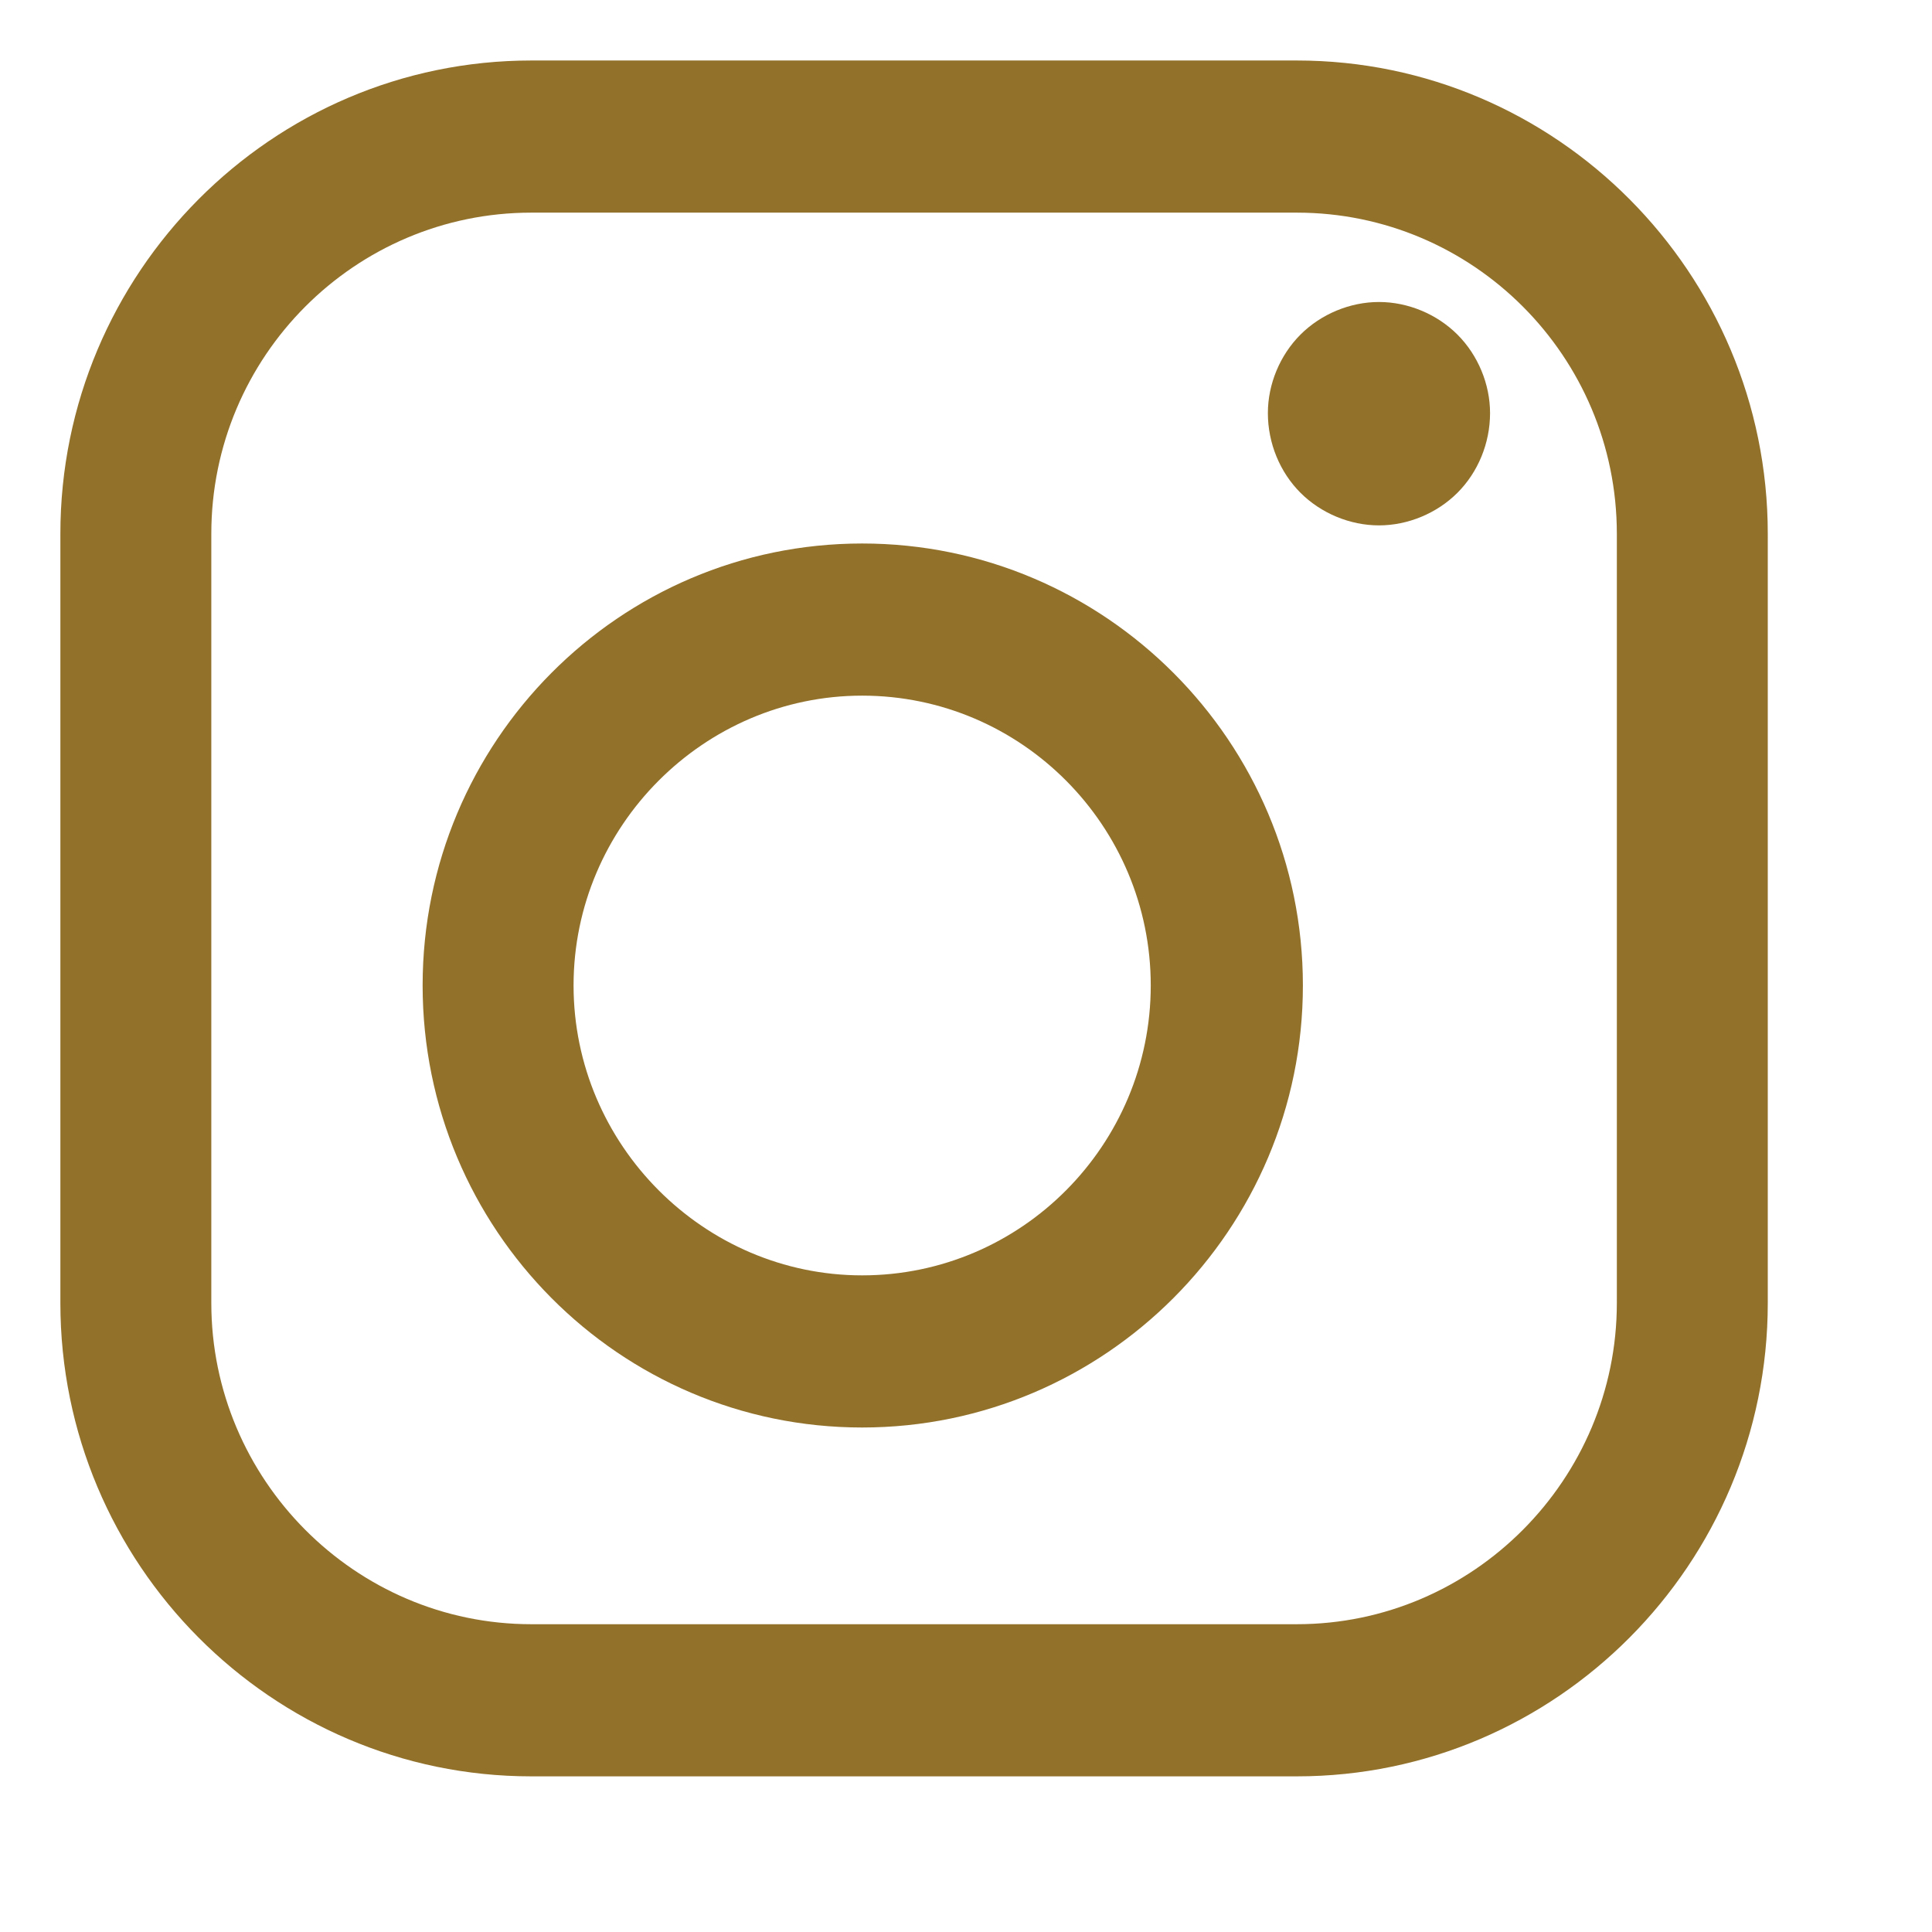
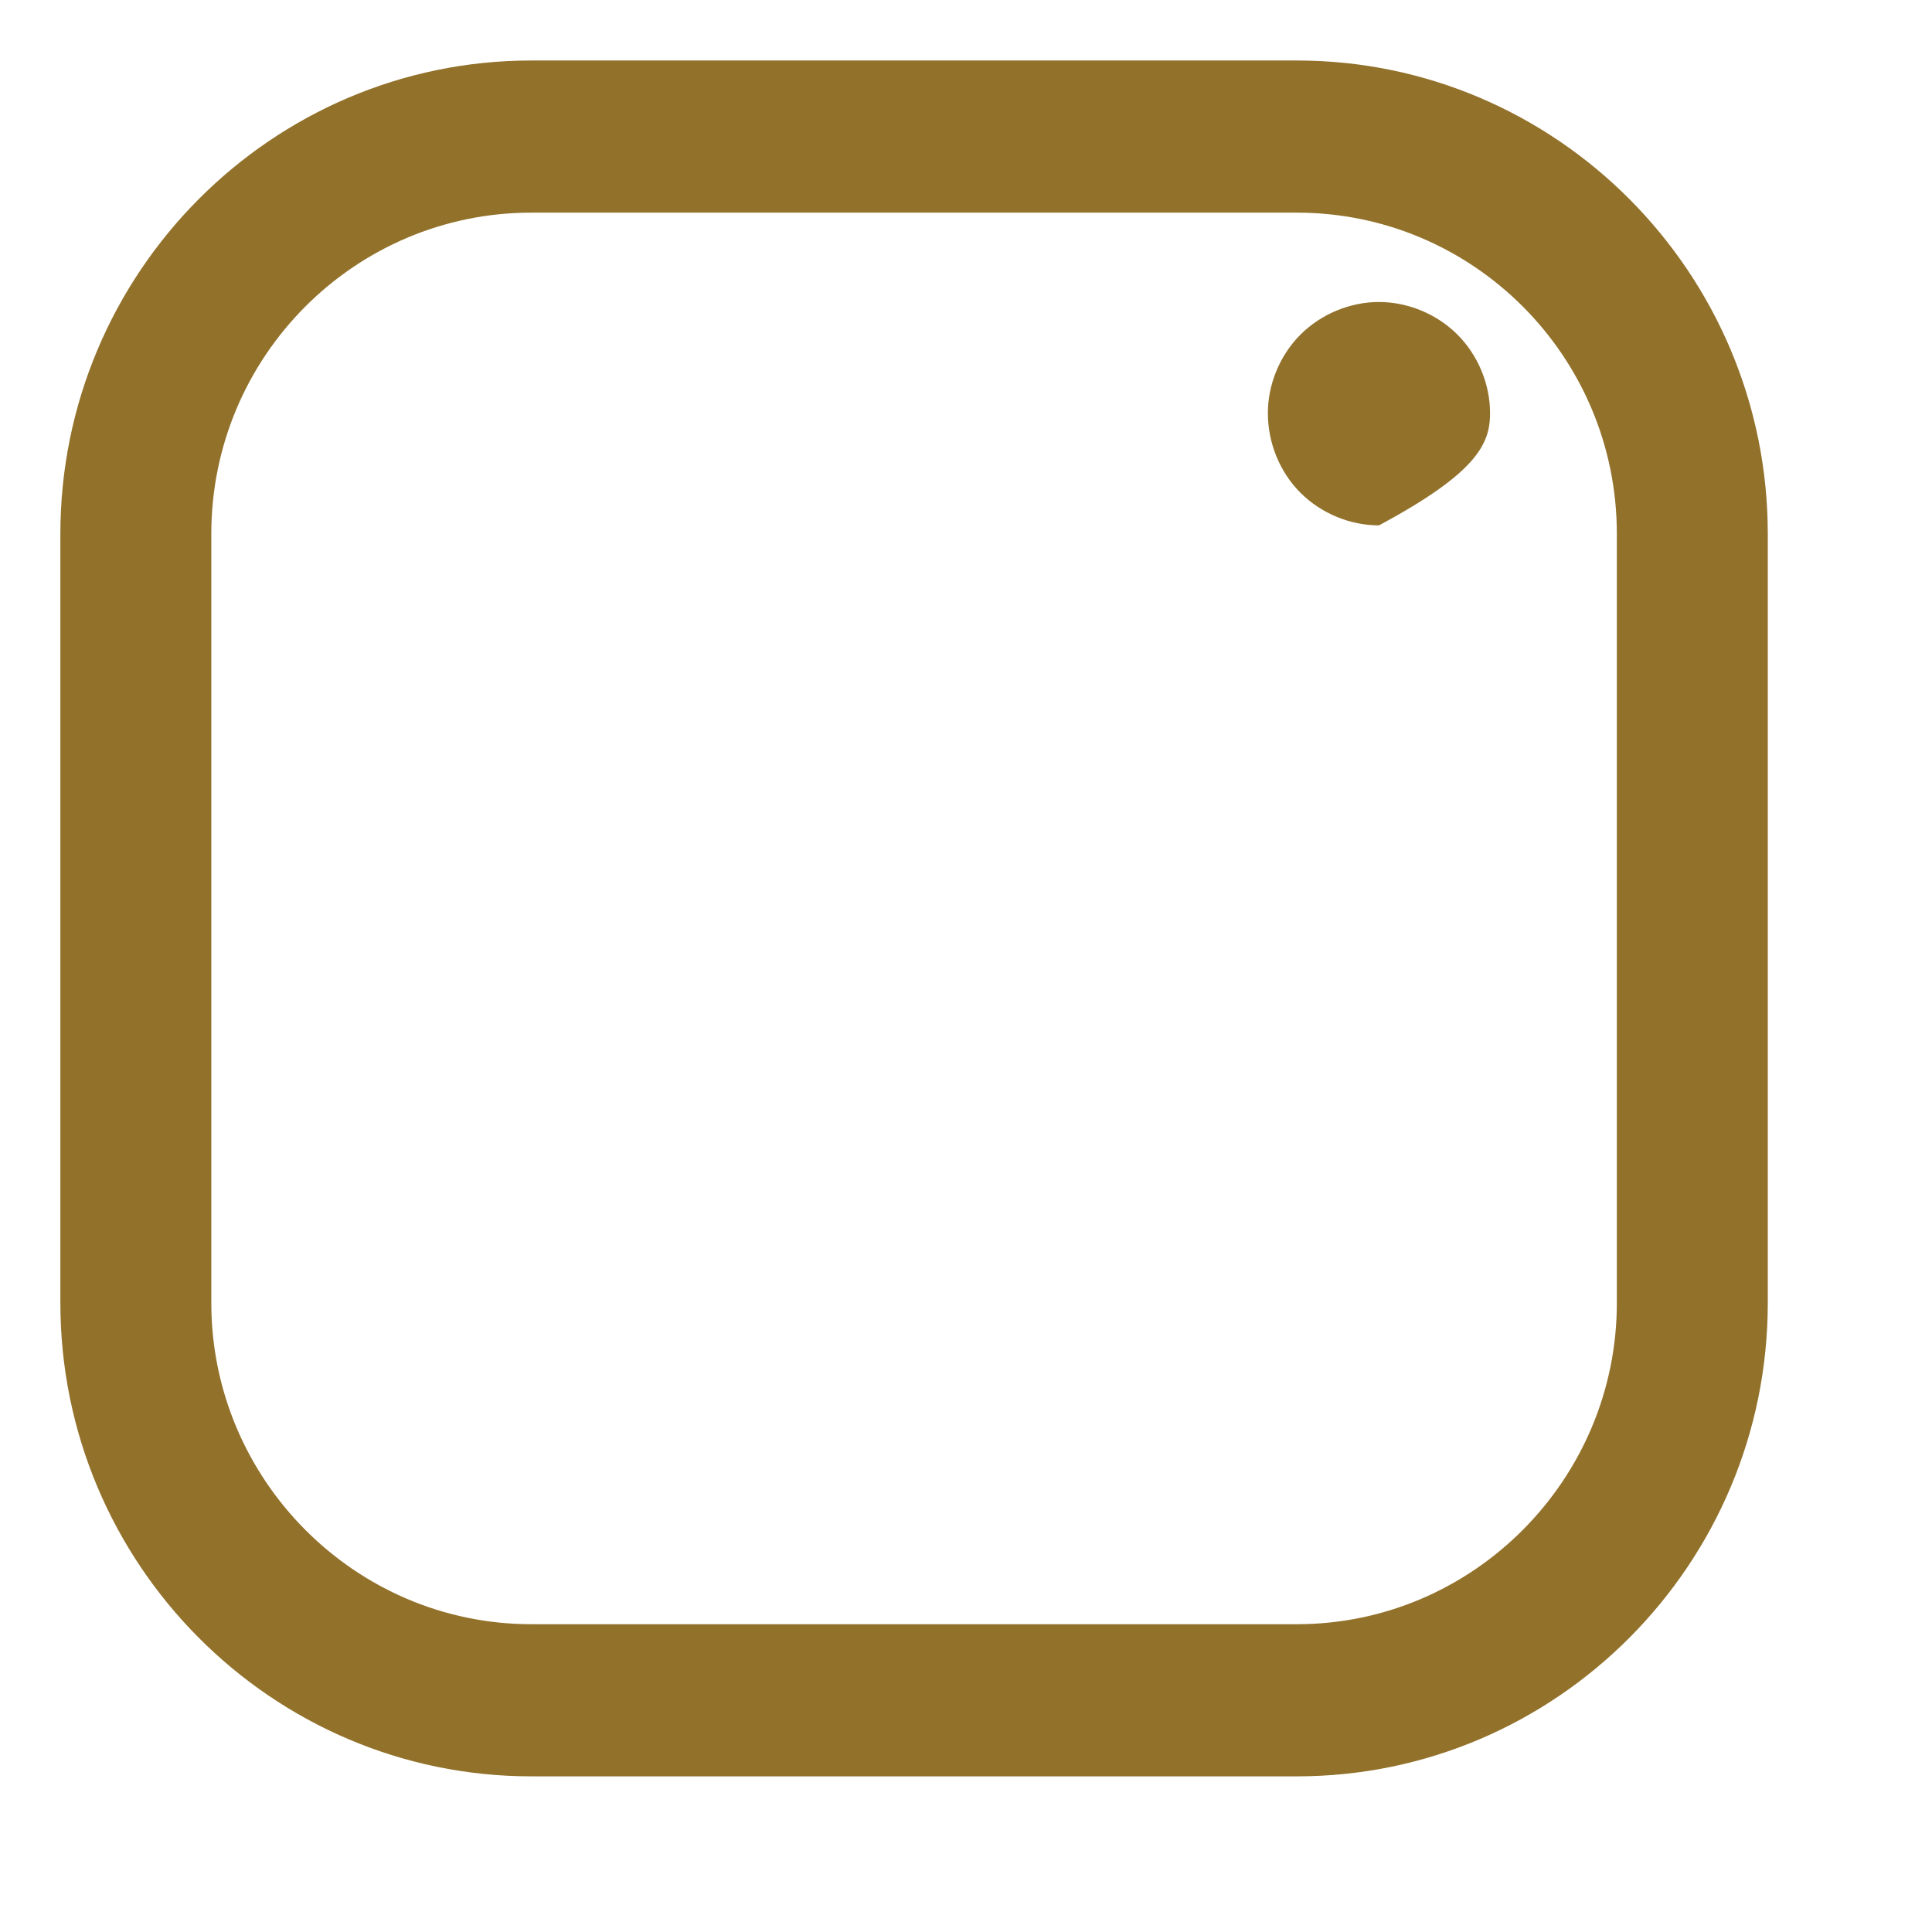
<svg xmlns="http://www.w3.org/2000/svg" width="16" height="16" viewBox="0 0 16 16" fill="none">
  <g>
    <path d="M4.4 0.501C2.25 0.501 0.5 2.261 0.5 4.421V10.791C0.5 12.951 2.25 14.711 4.4 14.711H10.74C12.89 14.711 14.64 12.951 14.64 10.791V4.421C14.64 2.261 12.89 0.501 10.74 0.501H4.4ZM13.39 10.791C13.39 12.252 12.2 13.451 10.74 13.451H4.4C2.94 13.451 1.75 12.252 1.75 10.791V4.421C1.75 2.951 2.94 1.761 4.4 1.761H10.74C12.2 1.761 13.39 2.951 13.39 4.421V10.791Z" fill="#92712B" />
-     <path d="M3.5 8.161C3.5 10.181 5.13 11.822 7.14 11.822C9.15 11.822 10.79 10.181 10.79 8.161C10.79 6.141 9.15 4.501 7.14 4.501C5.13 4.501 3.5 6.141 3.5 8.161ZM4.75 8.161C4.75 6.841 5.83 5.761 7.14 5.761C8.46 5.761 9.53 6.841 9.53 8.161C9.53 9.481 8.46 10.562 7.14 10.562C5.83 10.562 4.75 9.481 4.75 8.161Z" fill="#92712B" />
-     <path d="M11.42 2.501C11.18 2.501 10.94 2.601 10.77 2.771C10.6 2.941 10.5 3.181 10.5 3.421C10.5 3.671 10.6 3.911 10.77 4.081C10.94 4.251 11.18 4.351 11.42 4.351C11.66 4.351 11.9 4.251 12.07 4.081C12.24 3.911 12.34 3.671 12.34 3.421C12.34 3.181 12.24 2.941 12.07 2.771C11.9 2.601 11.66 2.501 11.42 2.501Z" fill="#92712B" />
+     <path d="M11.42 2.501C11.18 2.501 10.94 2.601 10.77 2.771C10.6 2.941 10.5 3.181 10.5 3.421C10.5 3.671 10.6 3.911 10.77 4.081C10.94 4.251 11.18 4.351 11.42 4.351C12.24 3.911 12.34 3.671 12.34 3.421C12.34 3.181 12.24 2.941 12.07 2.771C11.9 2.601 11.66 2.501 11.42 2.501Z" fill="#92712B" />
  </g>
</svg>